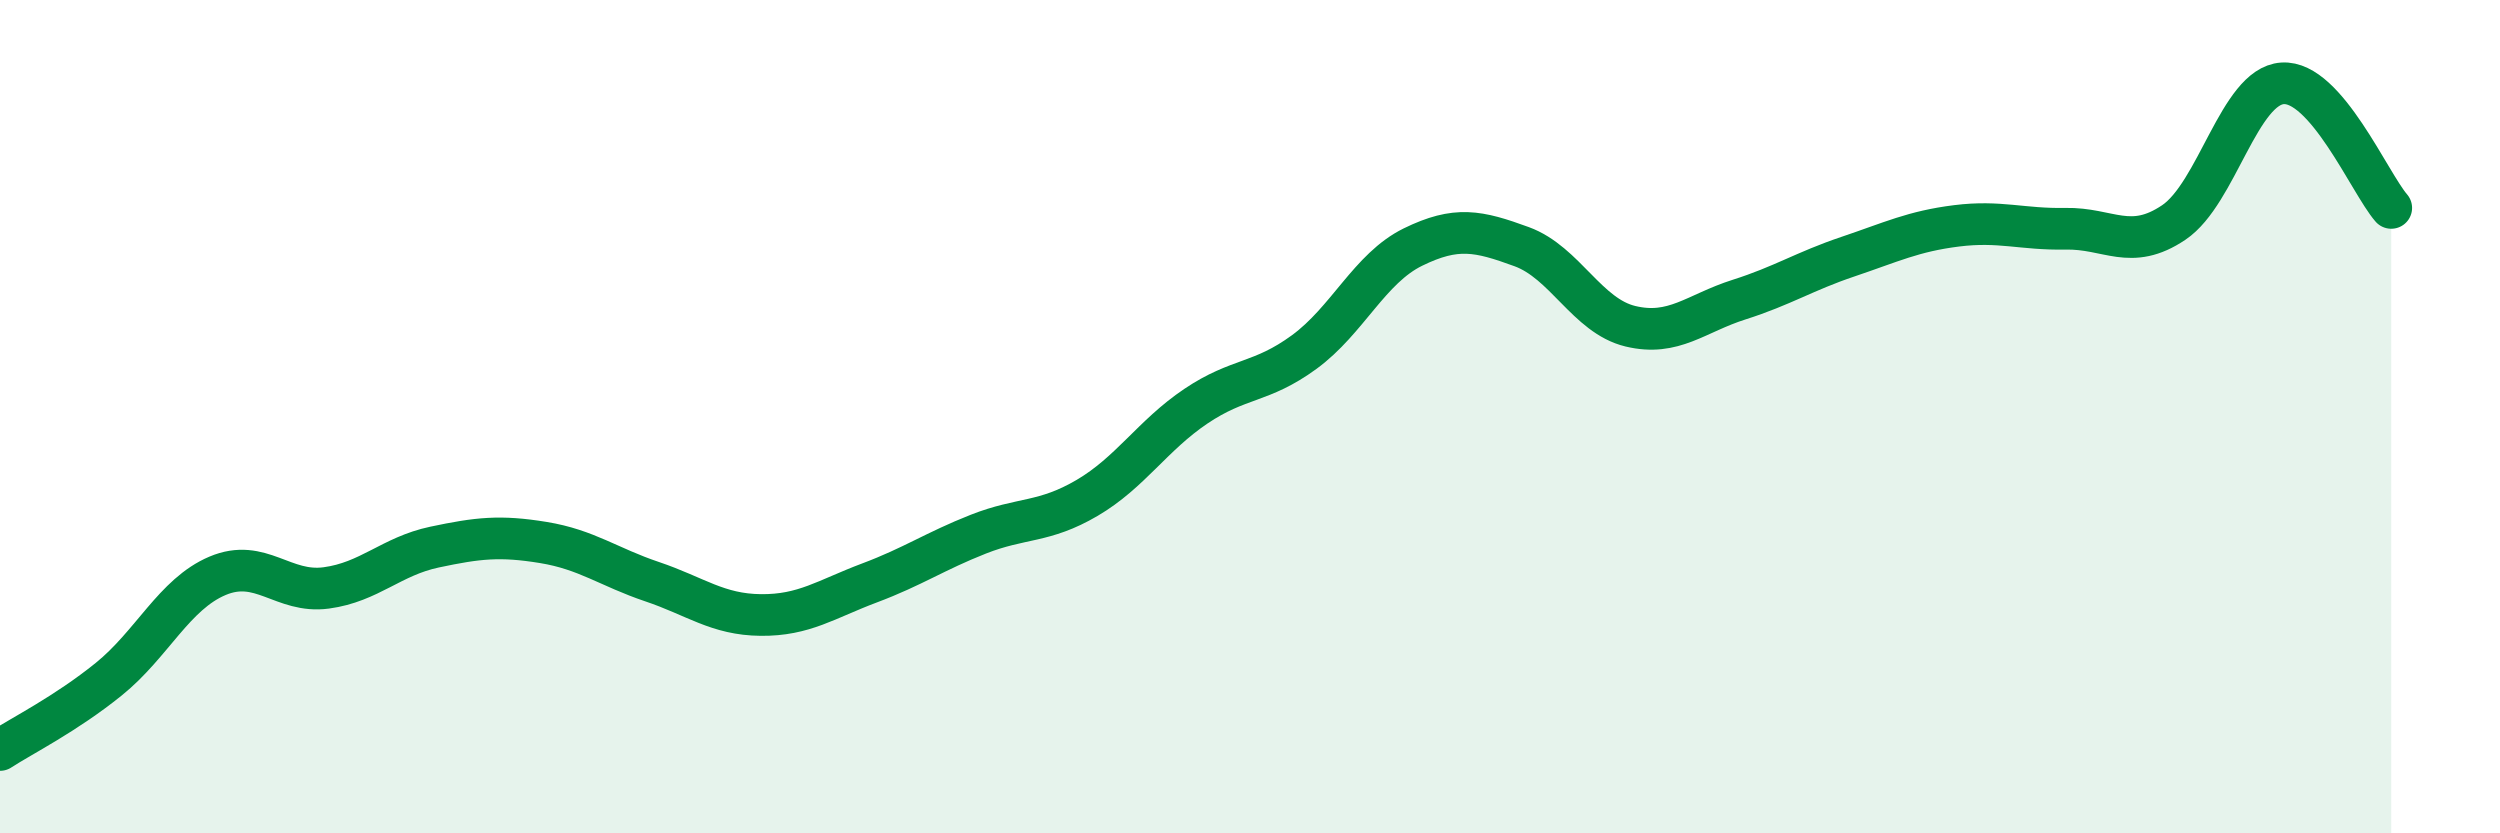
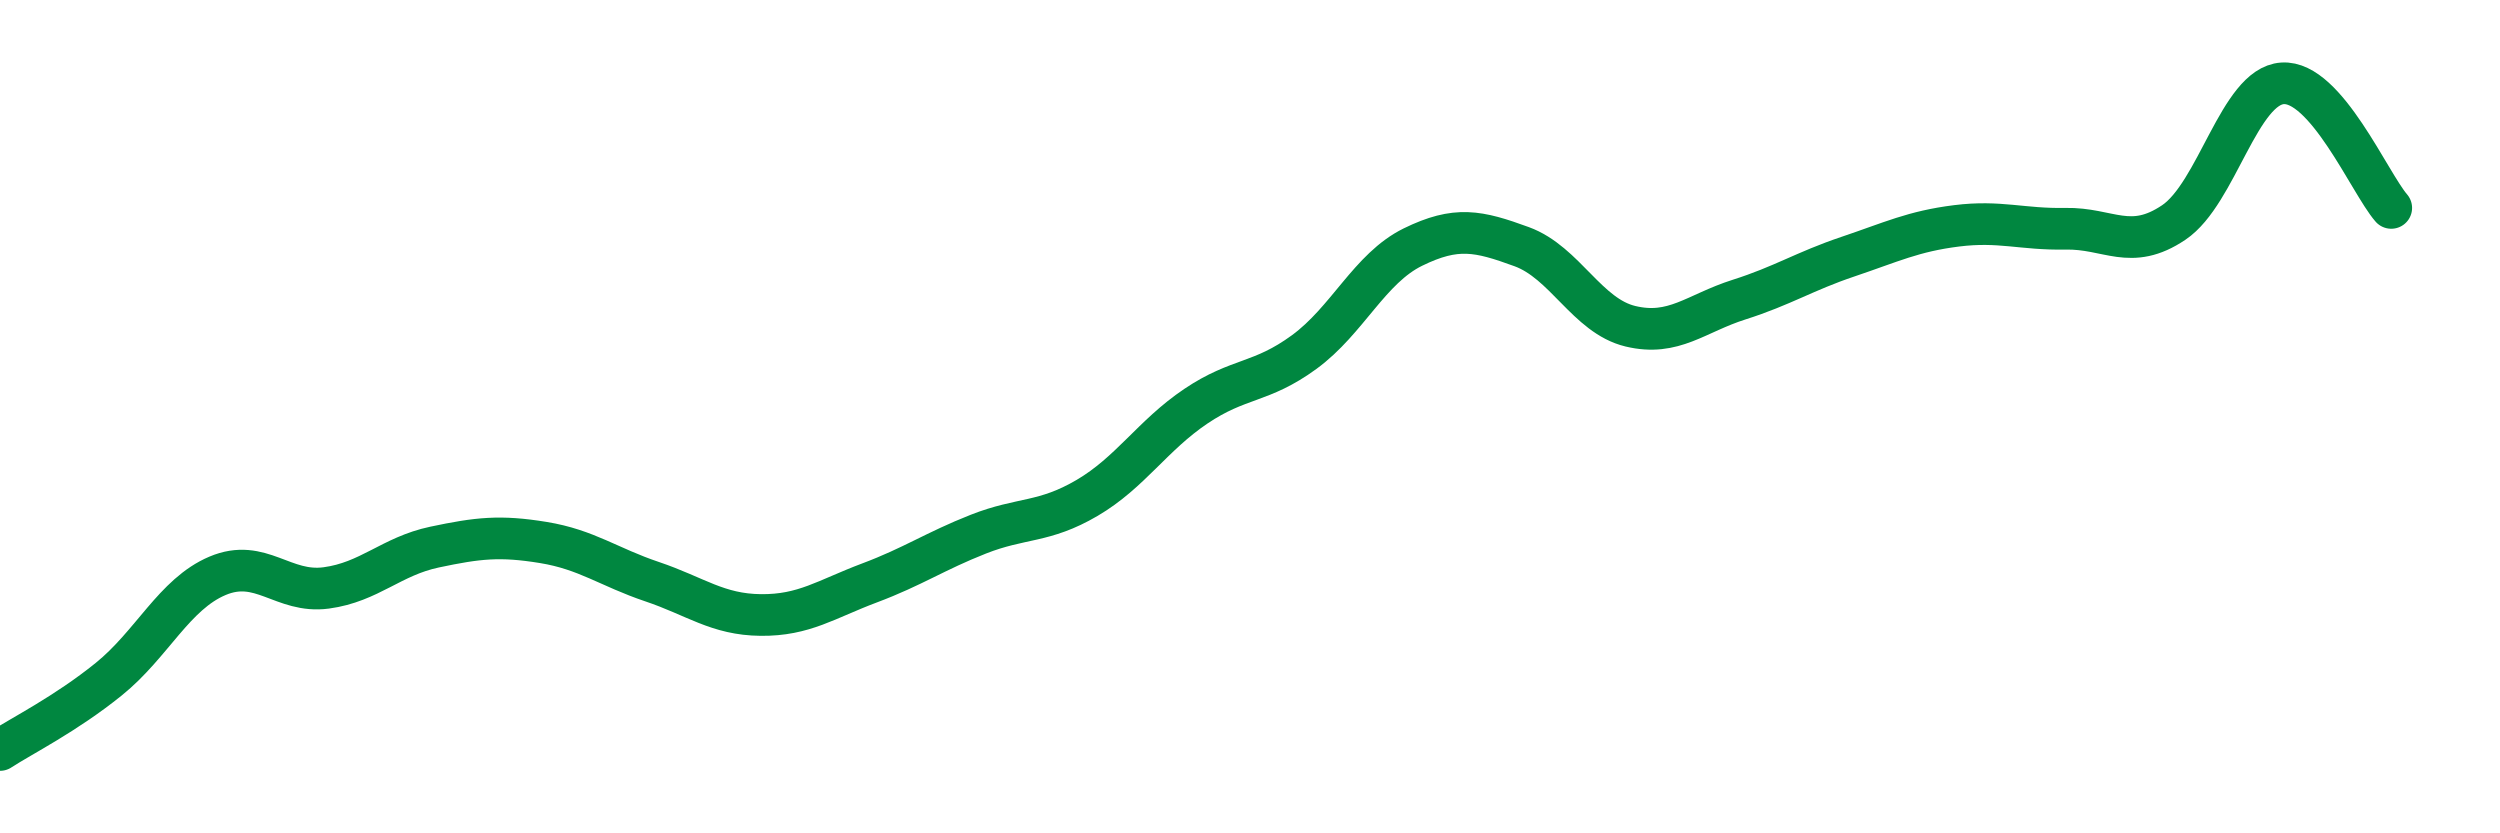
<svg xmlns="http://www.w3.org/2000/svg" width="60" height="20" viewBox="0 0 60 20">
-   <path d="M 0,18 C 0.52,17.66 1.57,17.14 2.61,16.3 C 3.65,15.46 4.18,14.26 5.22,13.82 C 6.26,13.38 6.79,14.25 7.83,14.11 C 8.87,13.97 9.39,13.35 10.43,13.13 C 11.47,12.91 12,12.85 13.04,13.02 C 14.08,13.19 14.61,13.61 15.65,13.96 C 16.69,14.31 17.22,14.75 18.26,14.76 C 19.3,14.77 19.83,14.38 20.87,13.99 C 21.91,13.6 22.44,13.23 23.48,12.82 C 24.52,12.41 25.05,12.56 26.09,11.95 C 27.13,11.34 27.66,10.45 28.7,9.75 C 29.74,9.05 30.26,9.21 31.3,8.45 C 32.34,7.69 32.87,6.44 33.91,5.93 C 34.95,5.42 35.48,5.54 36.52,5.92 C 37.56,6.3 38.09,7.58 39.13,7.83 C 40.17,8.08 40.7,7.52 41.74,7.19 C 42.78,6.86 43.31,6.51 44.35,6.16 C 45.39,5.81 45.92,5.55 46.96,5.42 C 48,5.29 48.53,5.51 49.57,5.49 C 50.61,5.47 51.13,6.04 52.17,5.34 C 53.21,4.64 53.74,2.07 54.78,2 C 55.82,1.93 56.87,4.39 57.39,4.99L57.39 20L0 20Z" fill="#008740" opacity="0.1" stroke-linecap="round" stroke-linejoin="round" />
  <path d="M 0,18 C 0.52,17.66 1.57,17.14 2.61,16.3 C 3.65,15.46 4.18,14.26 5.22,13.82 C 6.26,13.38 6.79,14.25 7.83,14.11 C 8.87,13.97 9.39,13.35 10.43,13.13 C 11.47,12.91 12,12.85 13.04,13.02 C 14.08,13.19 14.61,13.61 15.65,13.96 C 16.69,14.31 17.22,14.75 18.26,14.76 C 19.3,14.77 19.83,14.38 20.87,13.99 C 21.91,13.6 22.44,13.23 23.48,12.82 C 24.52,12.41 25.05,12.56 26.09,11.95 C 27.13,11.34 27.66,10.45 28.7,9.75 C 29.74,9.05 30.26,9.21 31.3,8.45 C 32.34,7.69 32.87,6.44 33.91,5.93 C 34.95,5.42 35.48,5.54 36.52,5.92 C 37.56,6.3 38.09,7.58 39.13,7.83 C 40.17,8.08 40.7,7.52 41.74,7.19 C 42.78,6.86 43.31,6.51 44.35,6.16 C 45.39,5.81 45.92,5.55 46.96,5.42 C 48,5.29 48.53,5.51 49.57,5.49 C 50.61,5.47 51.13,6.04 52.17,5.34 C 53.21,4.64 53.74,2.07 54.78,2 C 55.82,1.93 56.87,4.39 57.39,4.99" stroke="#008740" stroke-width="1" fill="none" stroke-linecap="round" stroke-linejoin="round" />
</svg>